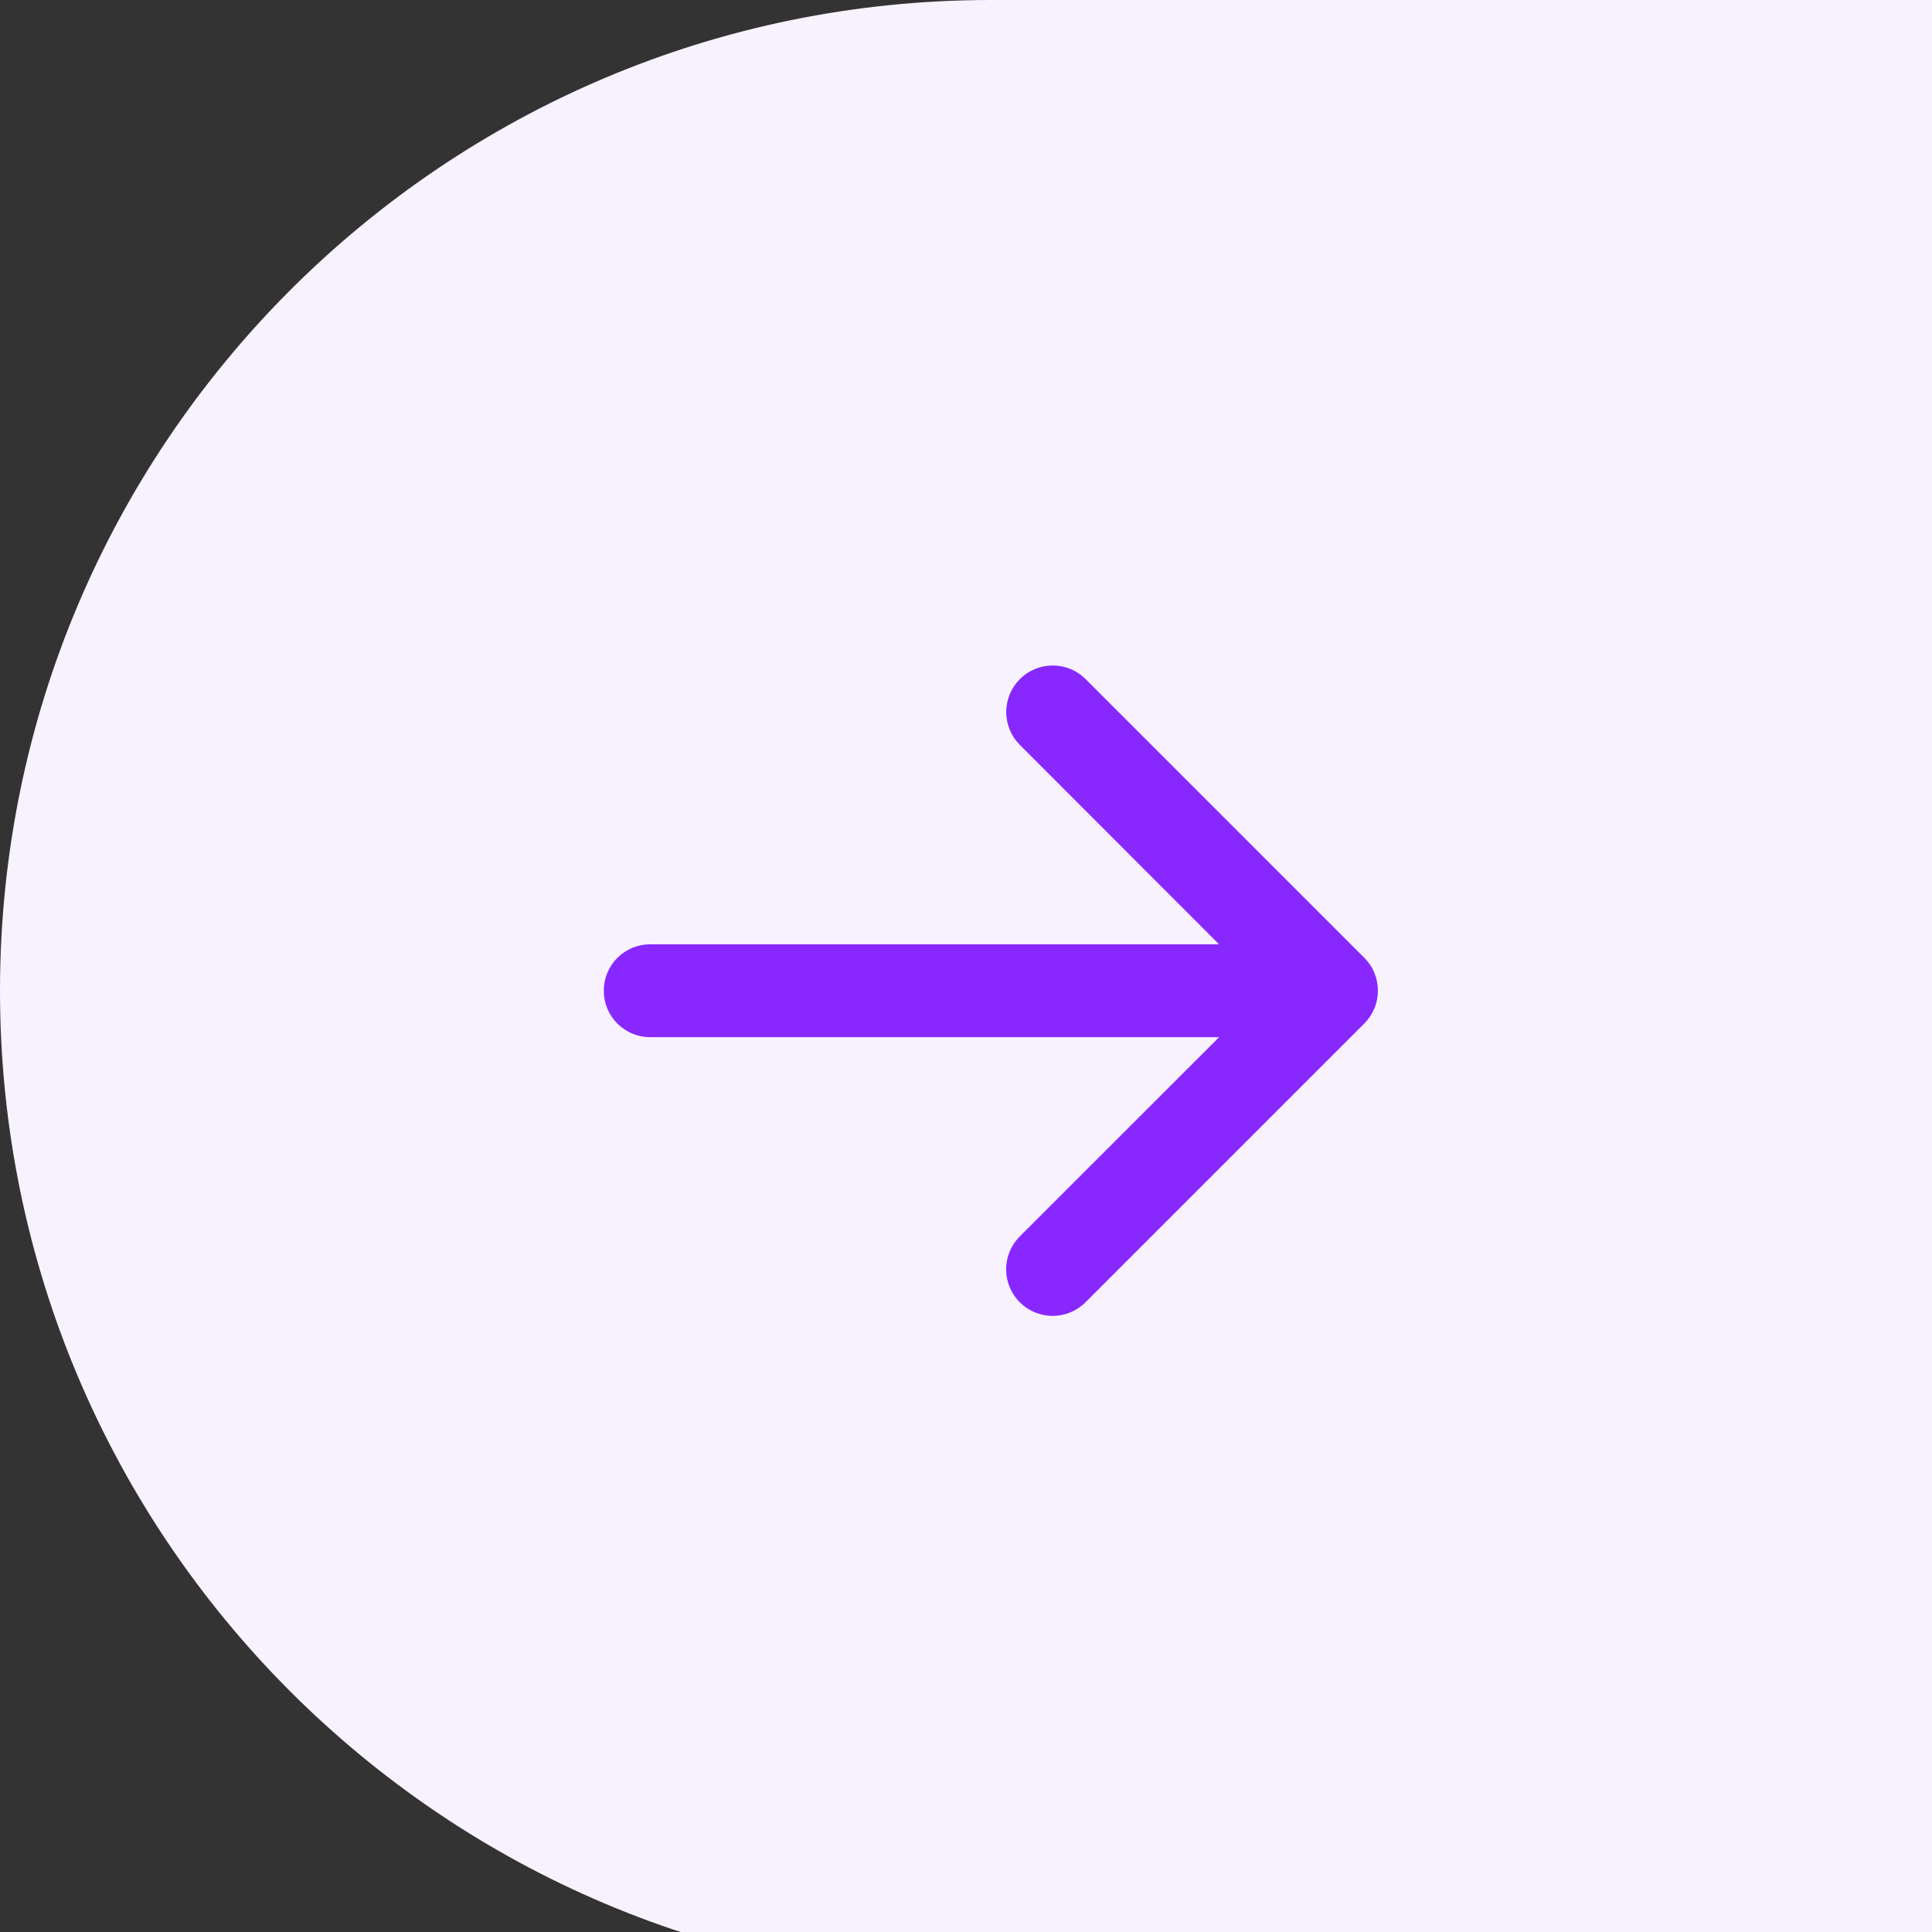
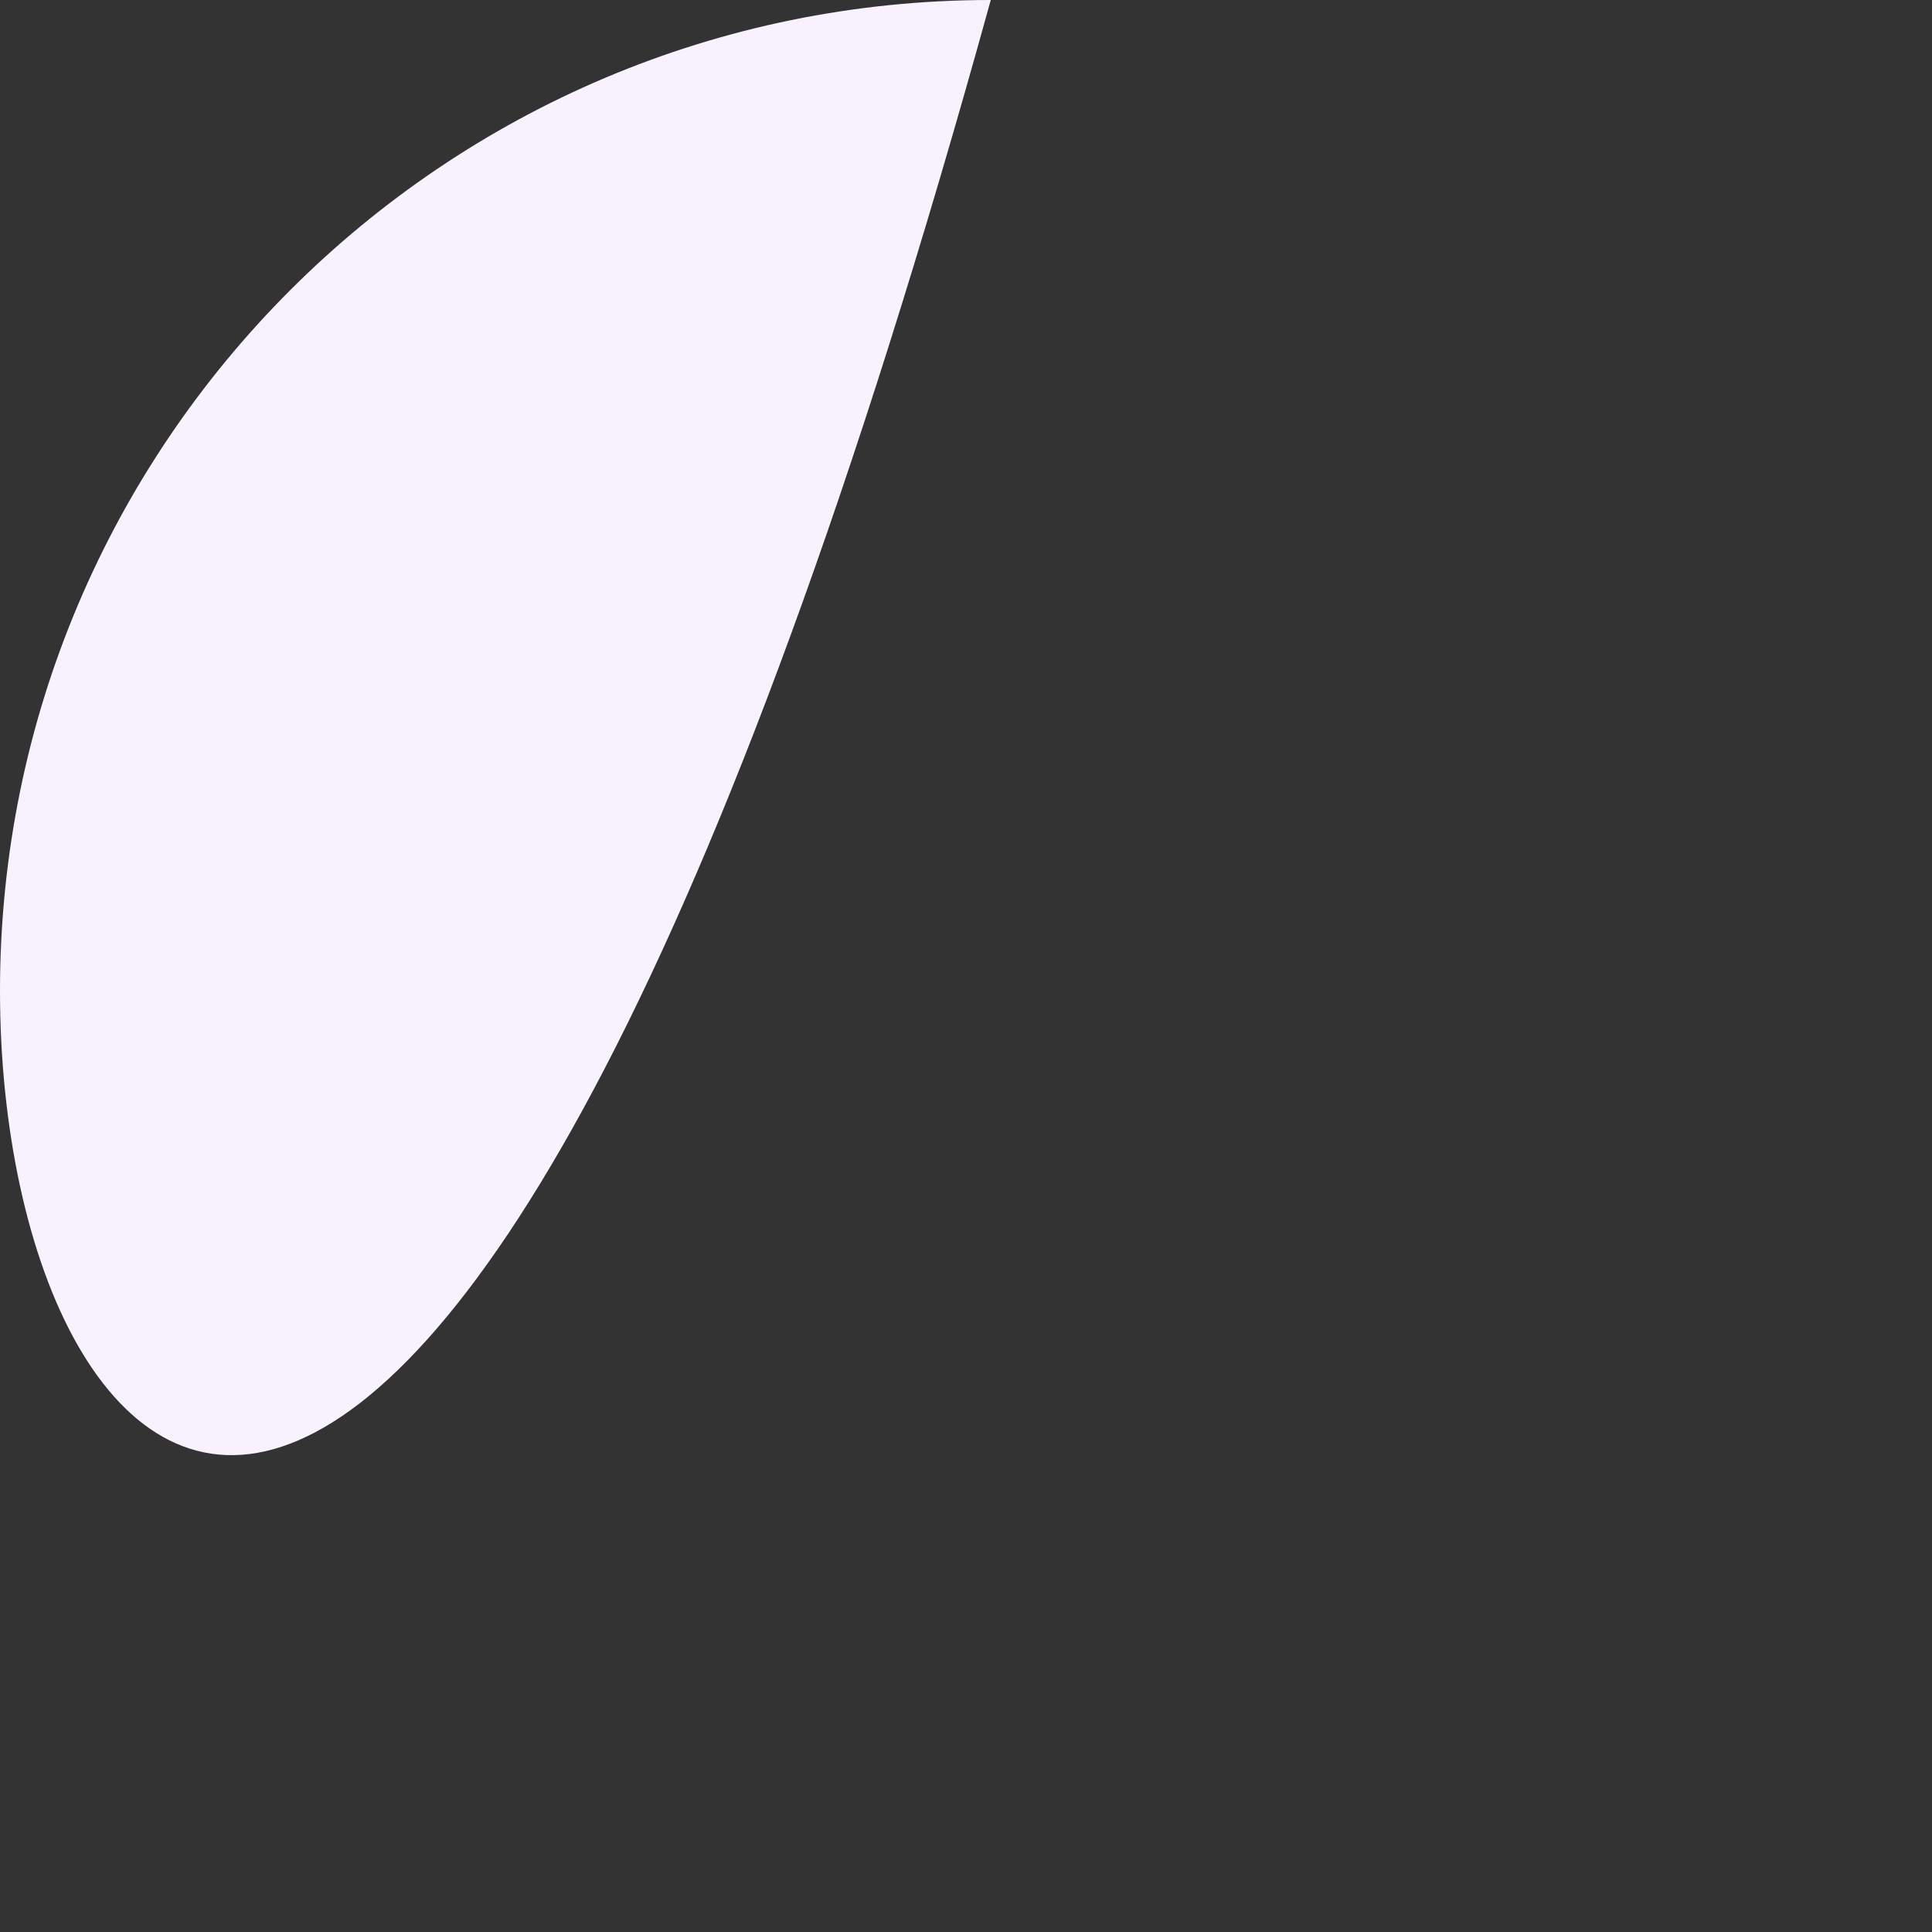
<svg xmlns="http://www.w3.org/2000/svg" width="39" height="39" viewBox="0 0 39 39" fill="none">
  <rect x="0" y="0" width="39" height="39" fill="#333333" stroke="none" />
  <g id="è·³è½¬">
-     <path d="M0 20C0 8.954 8.954 0 20 0H40V40H20C8.954 40 0 31.046 0 20Z" fill="#F8F2FF" />
+     <path d="M0 20C0 8.954 8.954 0 20 0H40H20C8.954 40 0 31.046 0 20Z" fill="#F8F2FF" />
    <g id="ArrowRight">
-       <path id="Vector" d="M27.538 20.663L21.913 26.288C21.737 26.464 21.498 26.563 21.249 26.563C21 26.563 20.761 26.464 20.585 26.288C20.409 26.111 20.31 25.873 20.31 25.623C20.31 25.374 20.409 25.136 20.585 24.959L24.609 20.937H13.125C12.876 20.937 12.638 20.838 12.462 20.662C12.286 20.486 12.188 20.248 12.188 19.999C12.188 19.751 12.286 19.512 12.462 19.336C12.638 19.161 12.876 19.062 13.125 19.062H24.609L20.587 15.037C20.411 14.861 20.312 14.622 20.312 14.373C20.312 14.124 20.411 13.885 20.587 13.709C20.763 13.533 21.002 13.434 21.251 13.434C21.5 13.434 21.739 13.533 21.915 13.709L27.54 19.334C27.627 19.421 27.697 19.524 27.744 19.639C27.791 19.753 27.815 19.875 27.815 19.998C27.815 20.122 27.791 20.244 27.743 20.358C27.695 20.472 27.626 20.576 27.538 20.663Z" fill="#8828FF" />
-     </g>
+       </g>
  </g>
</svg>